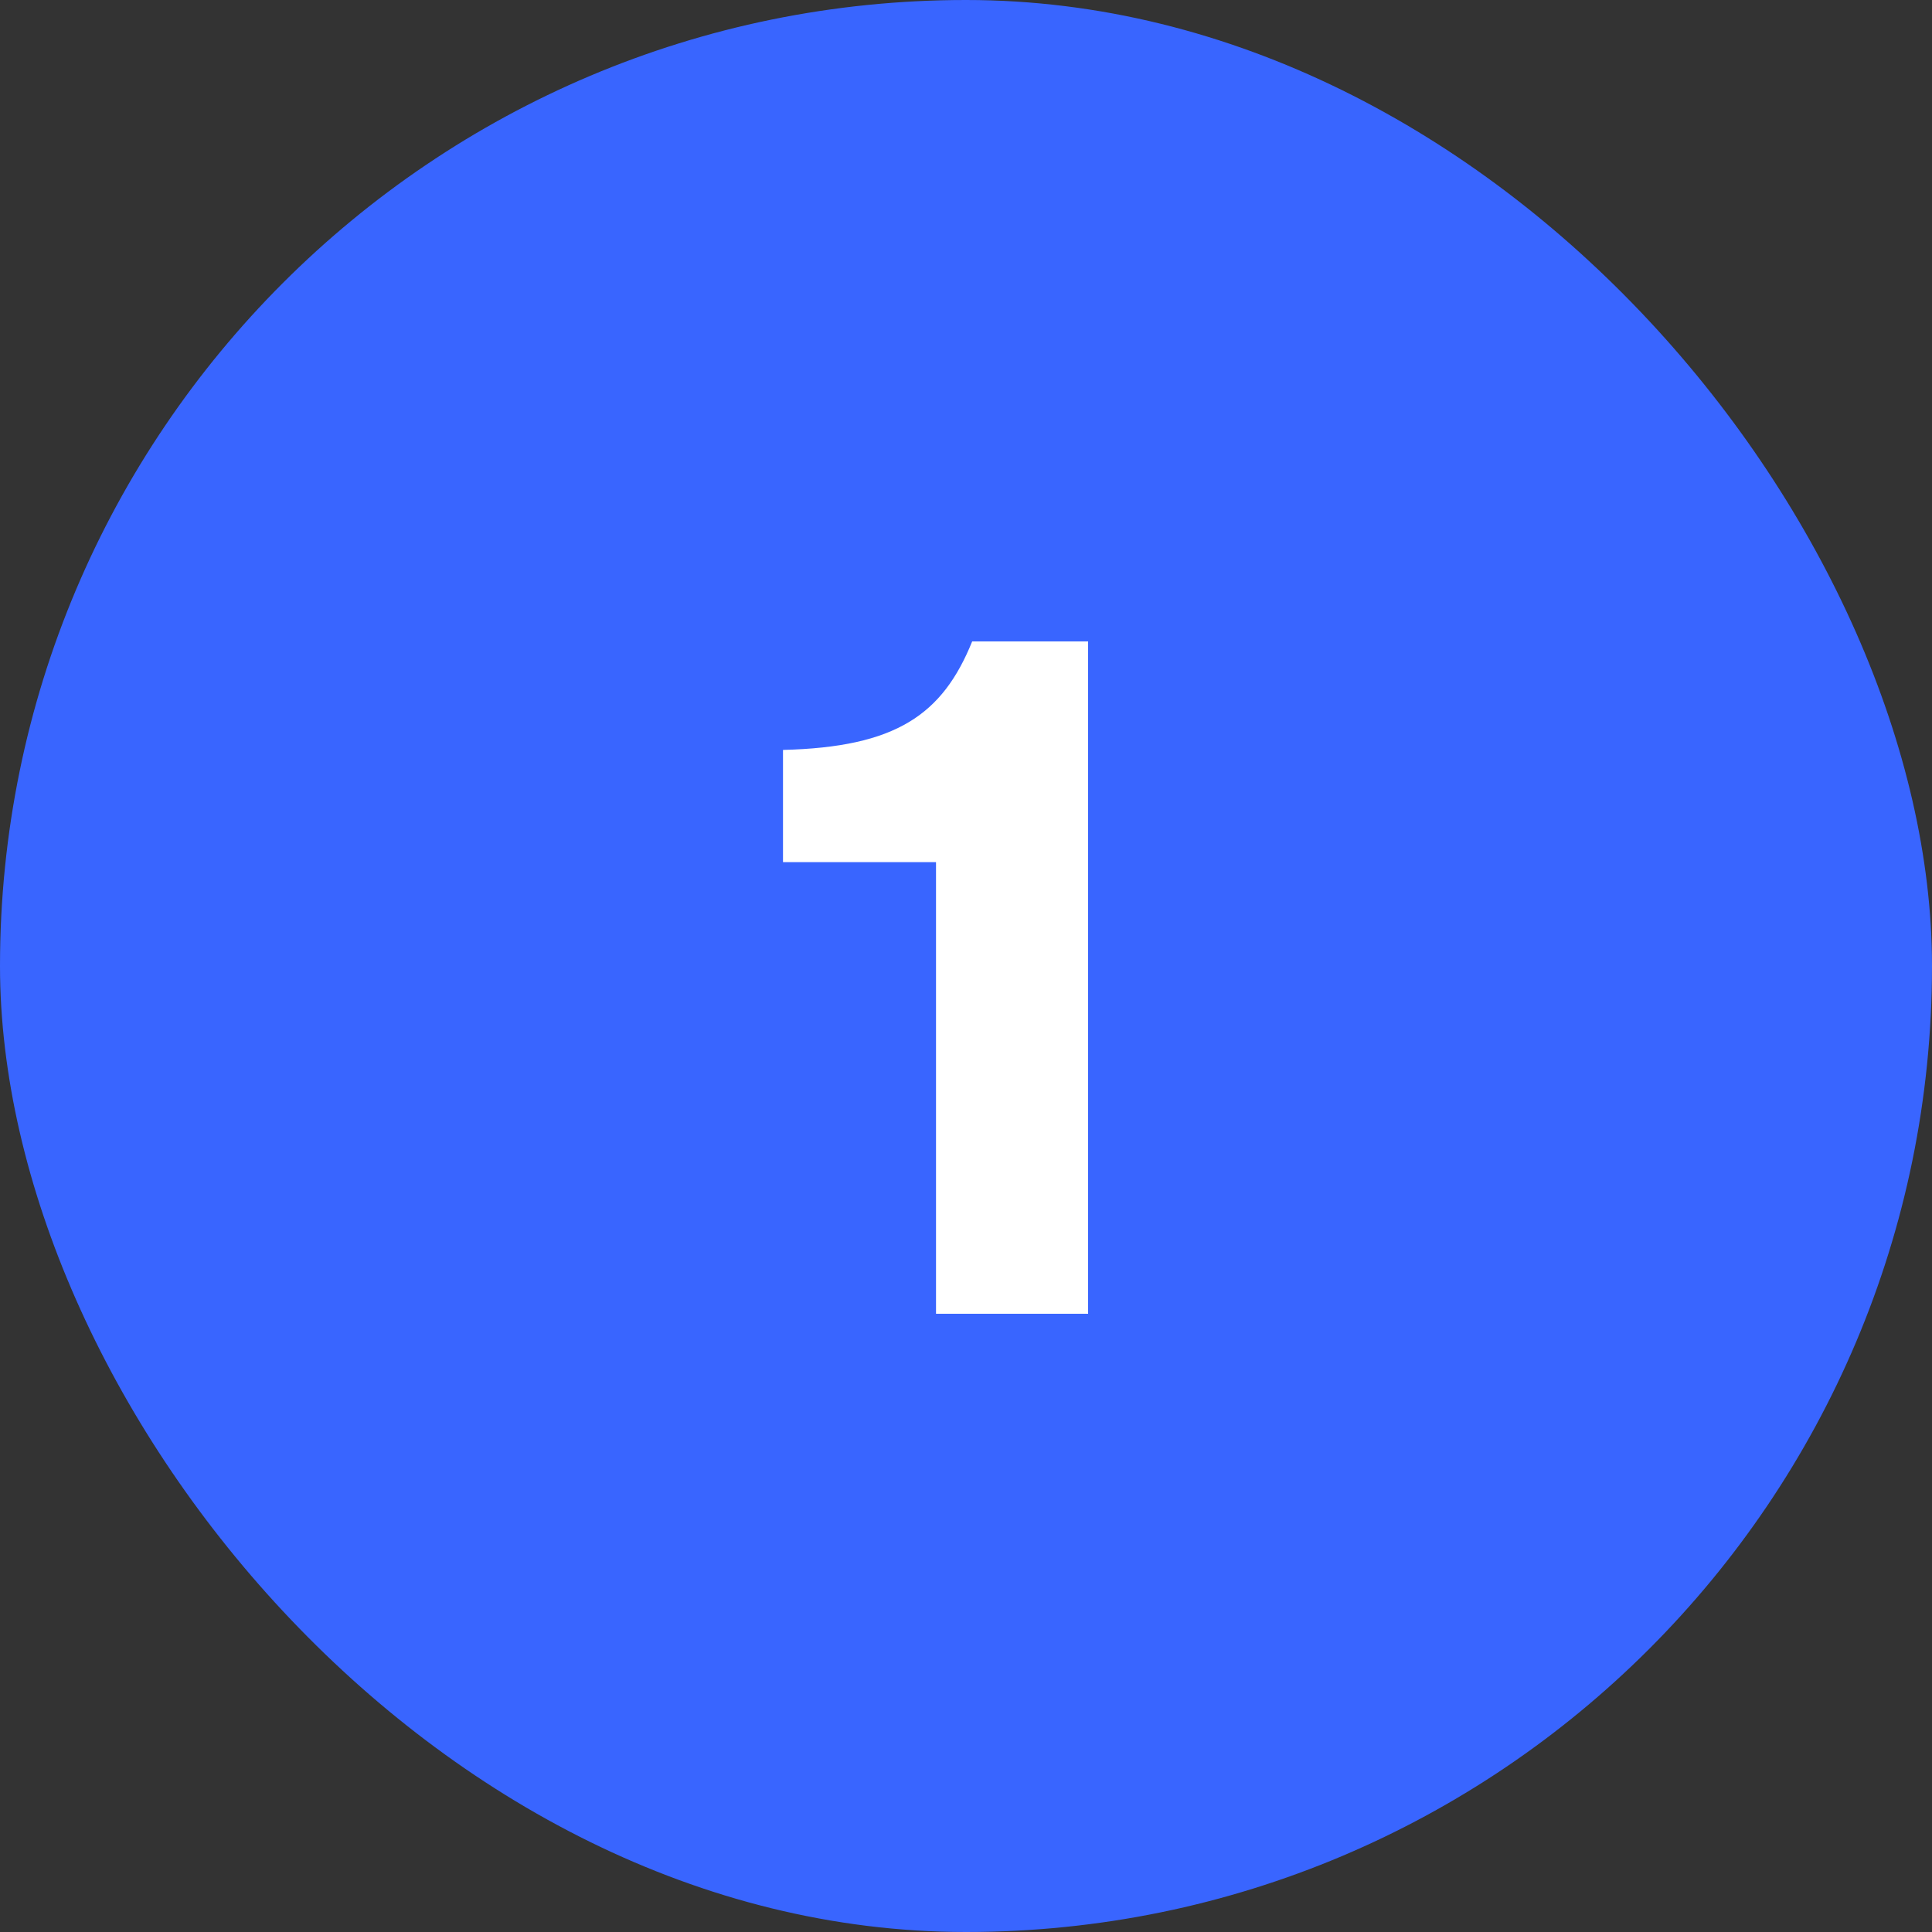
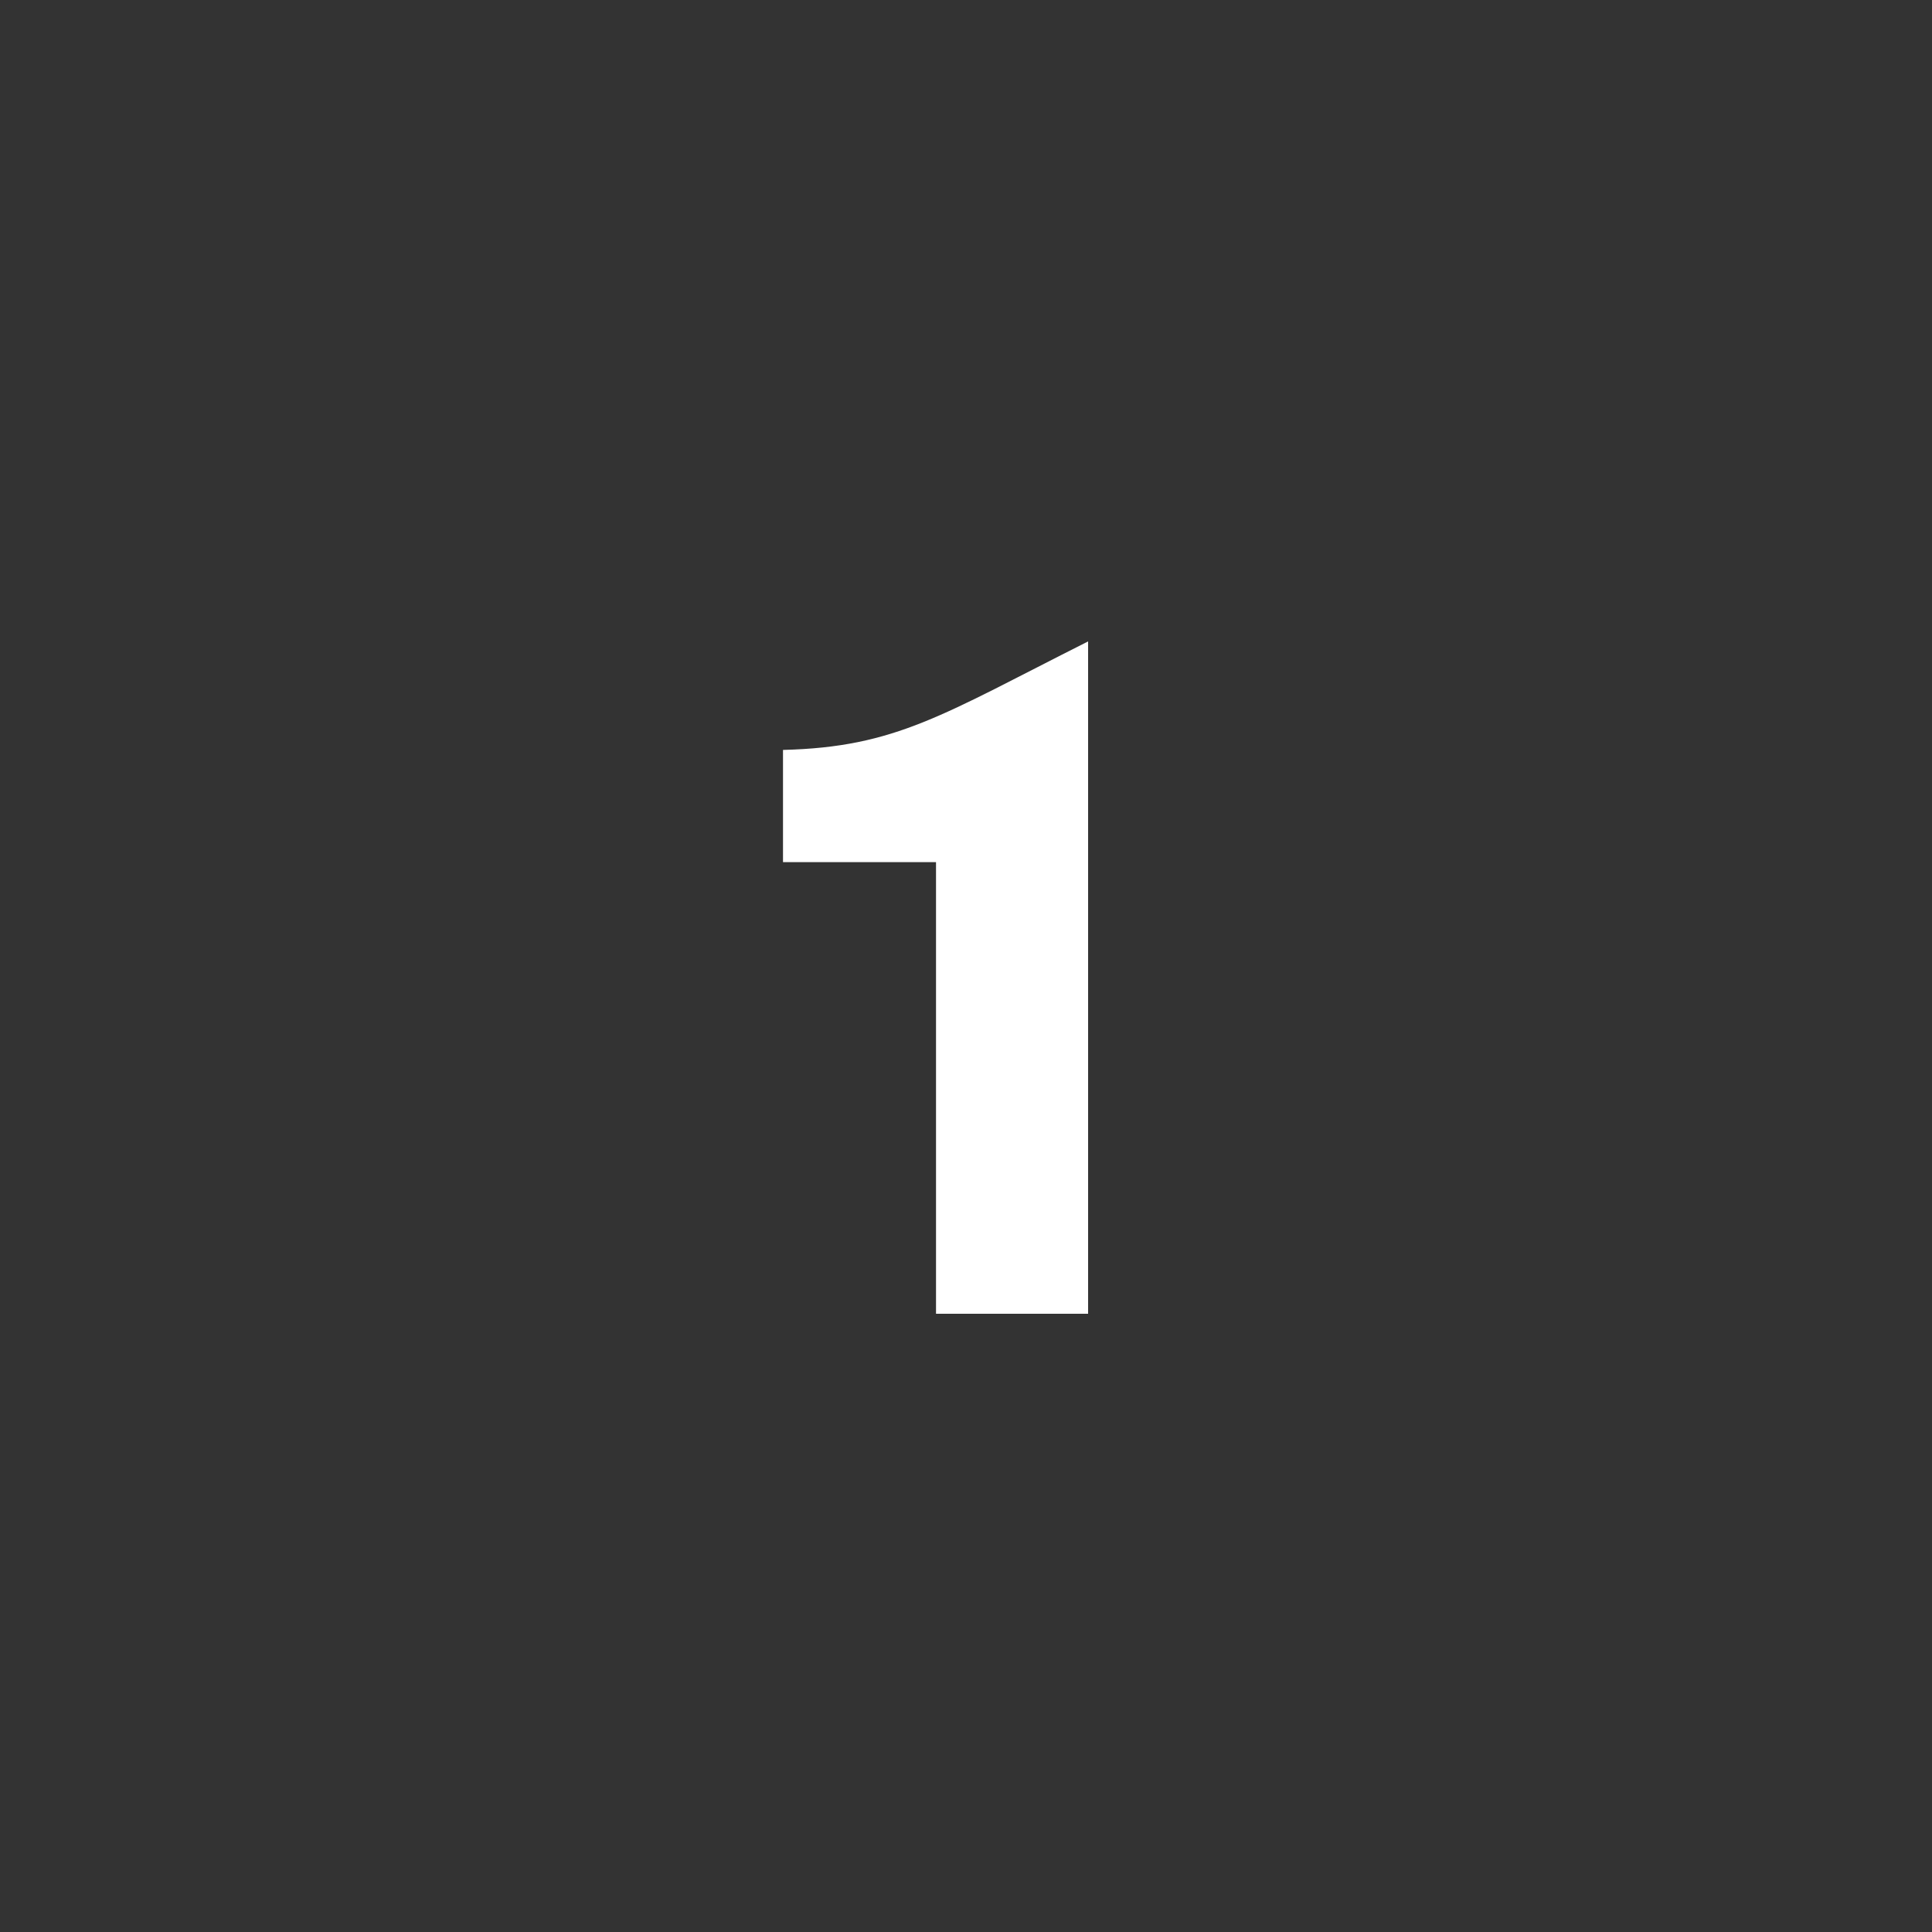
<svg xmlns="http://www.w3.org/2000/svg" width="50" height="50" viewBox="0 0 50 50" fill="none">
  <rect x="0" y="0" width="50" height="50" fill="#333333" stroke="none" />
-   <rect width="50" height="50" rx="25" fill="#3965FF" />
-   <path d="M28.16 34L28.16 16.6H25.16C24.392 18.496 23.192 19.336 20.264 19.408V22.312H24.224L24.224 34H28.16Z" fill="white" />
+   <path d="M28.16 34L28.16 16.6C24.392 18.496 23.192 19.336 20.264 19.408V22.312H24.224L24.224 34H28.16Z" fill="white" />
</svg>